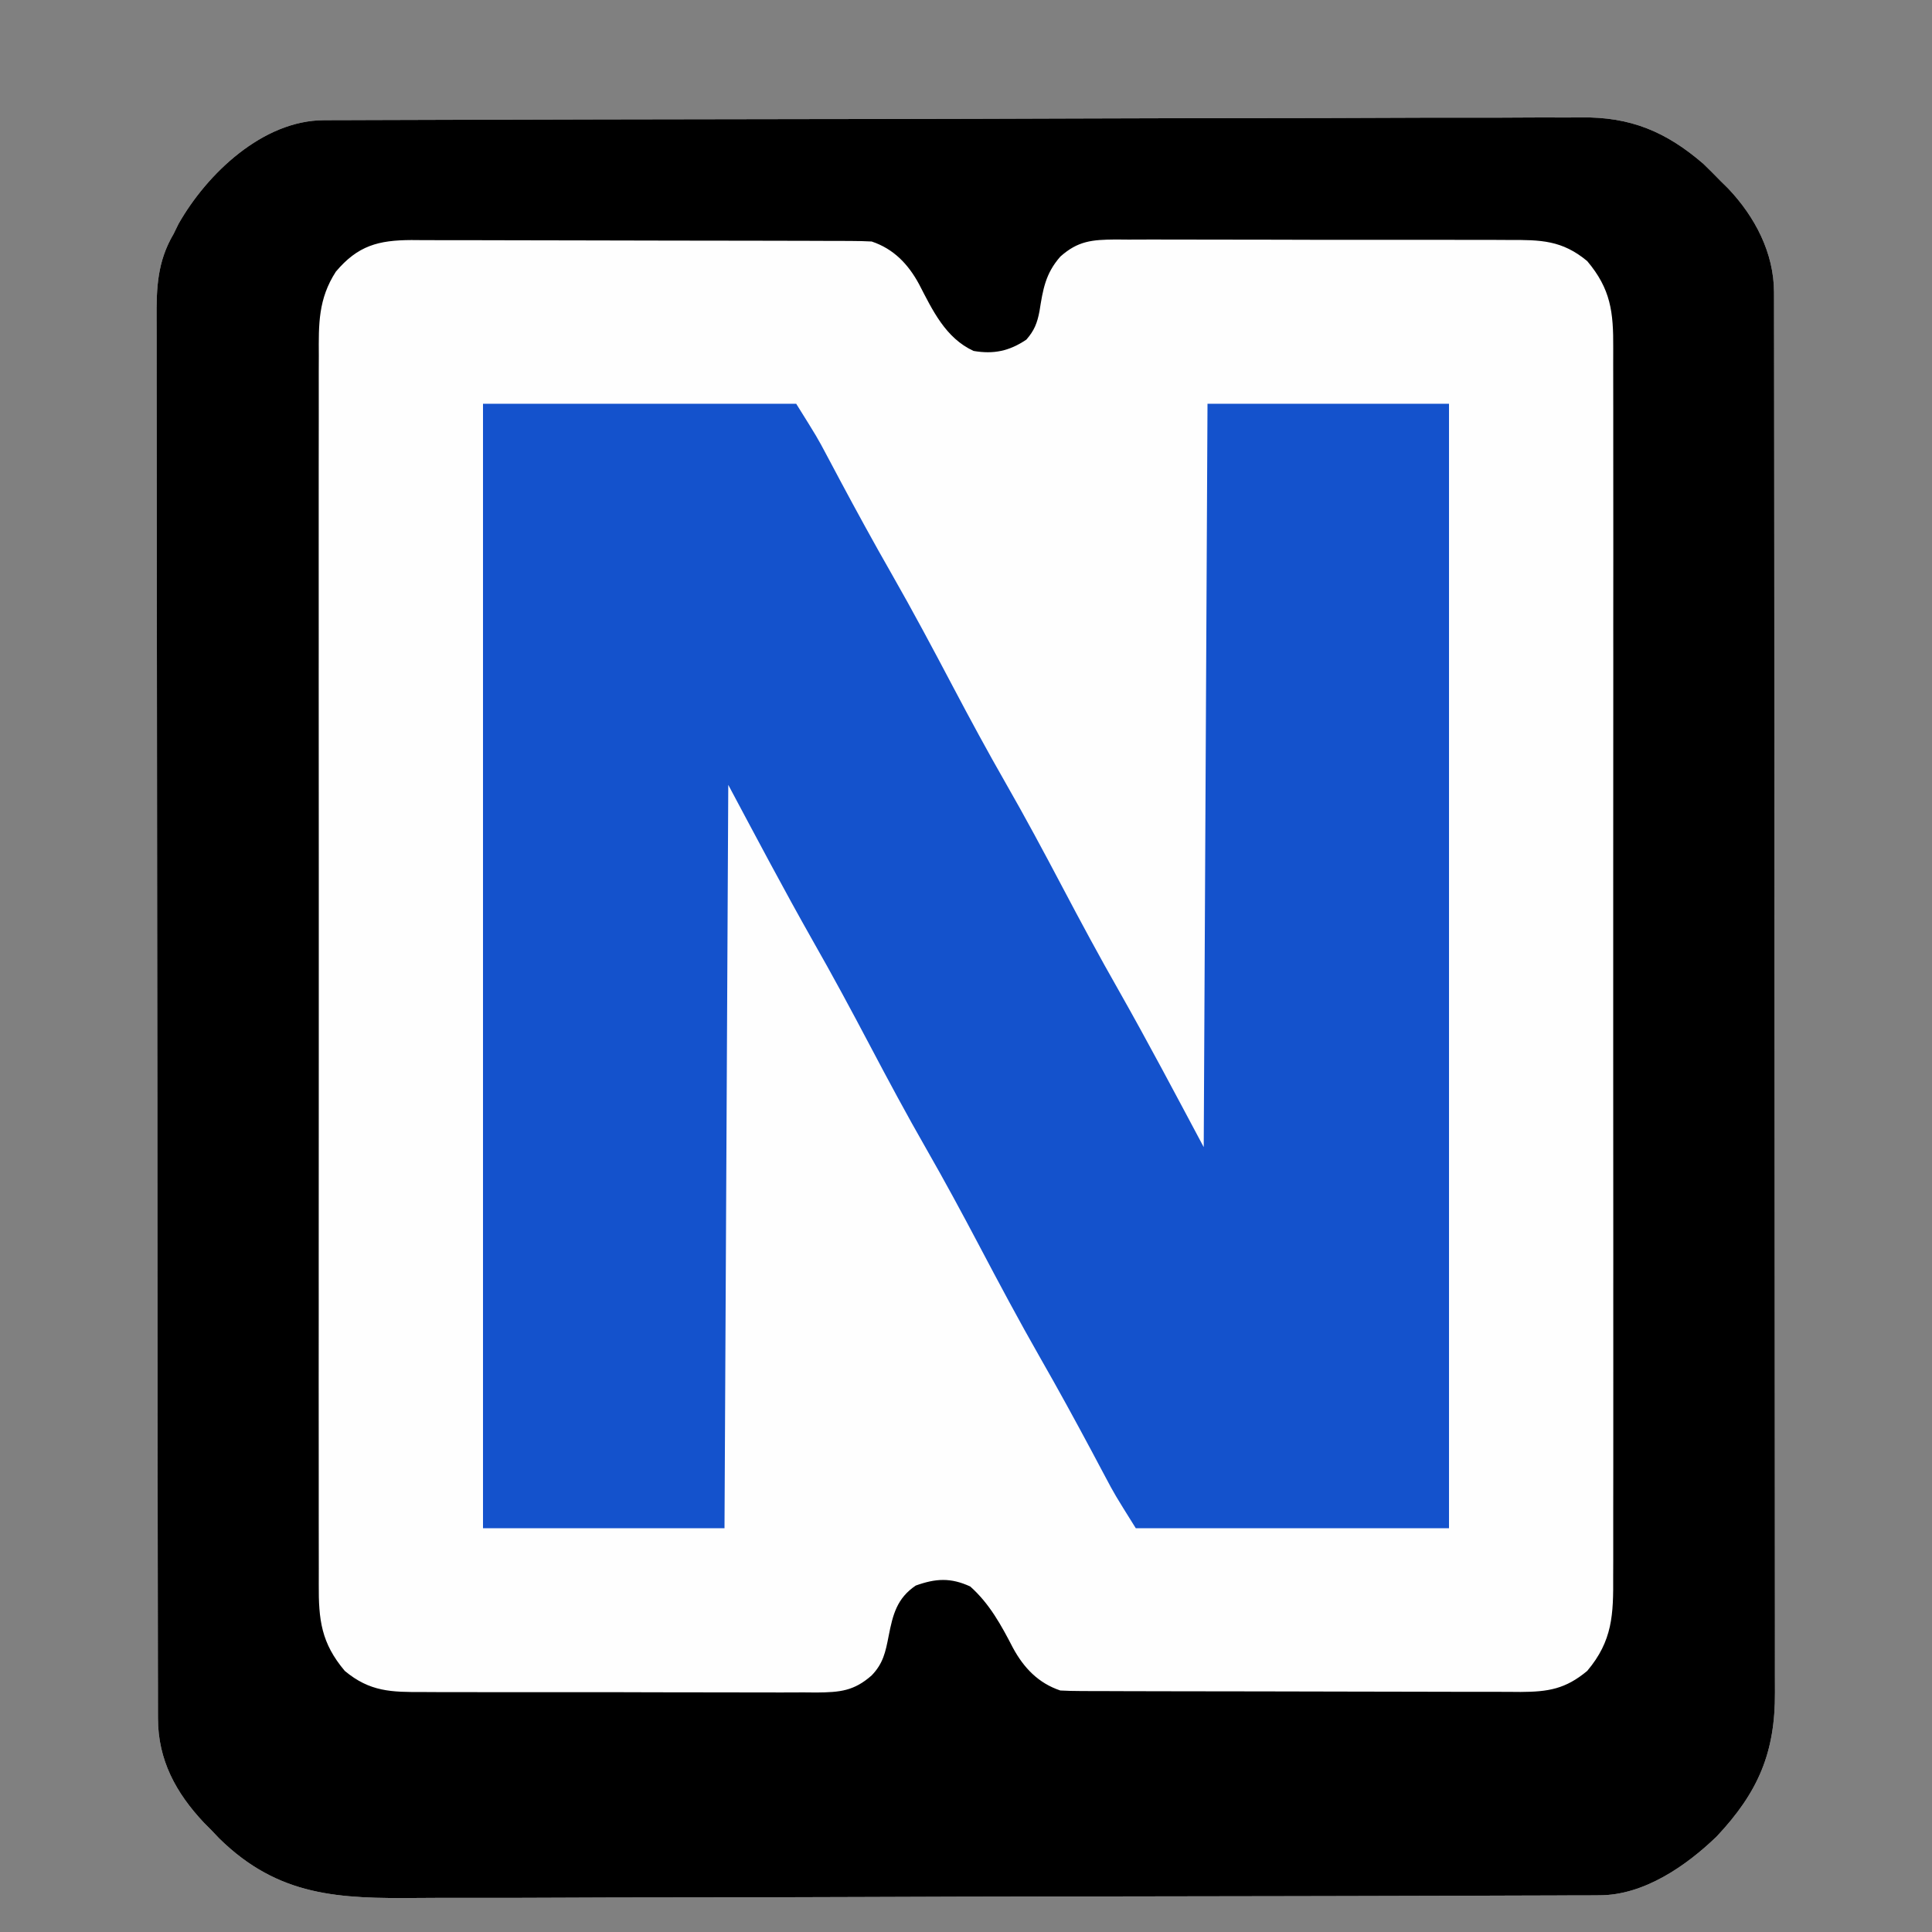
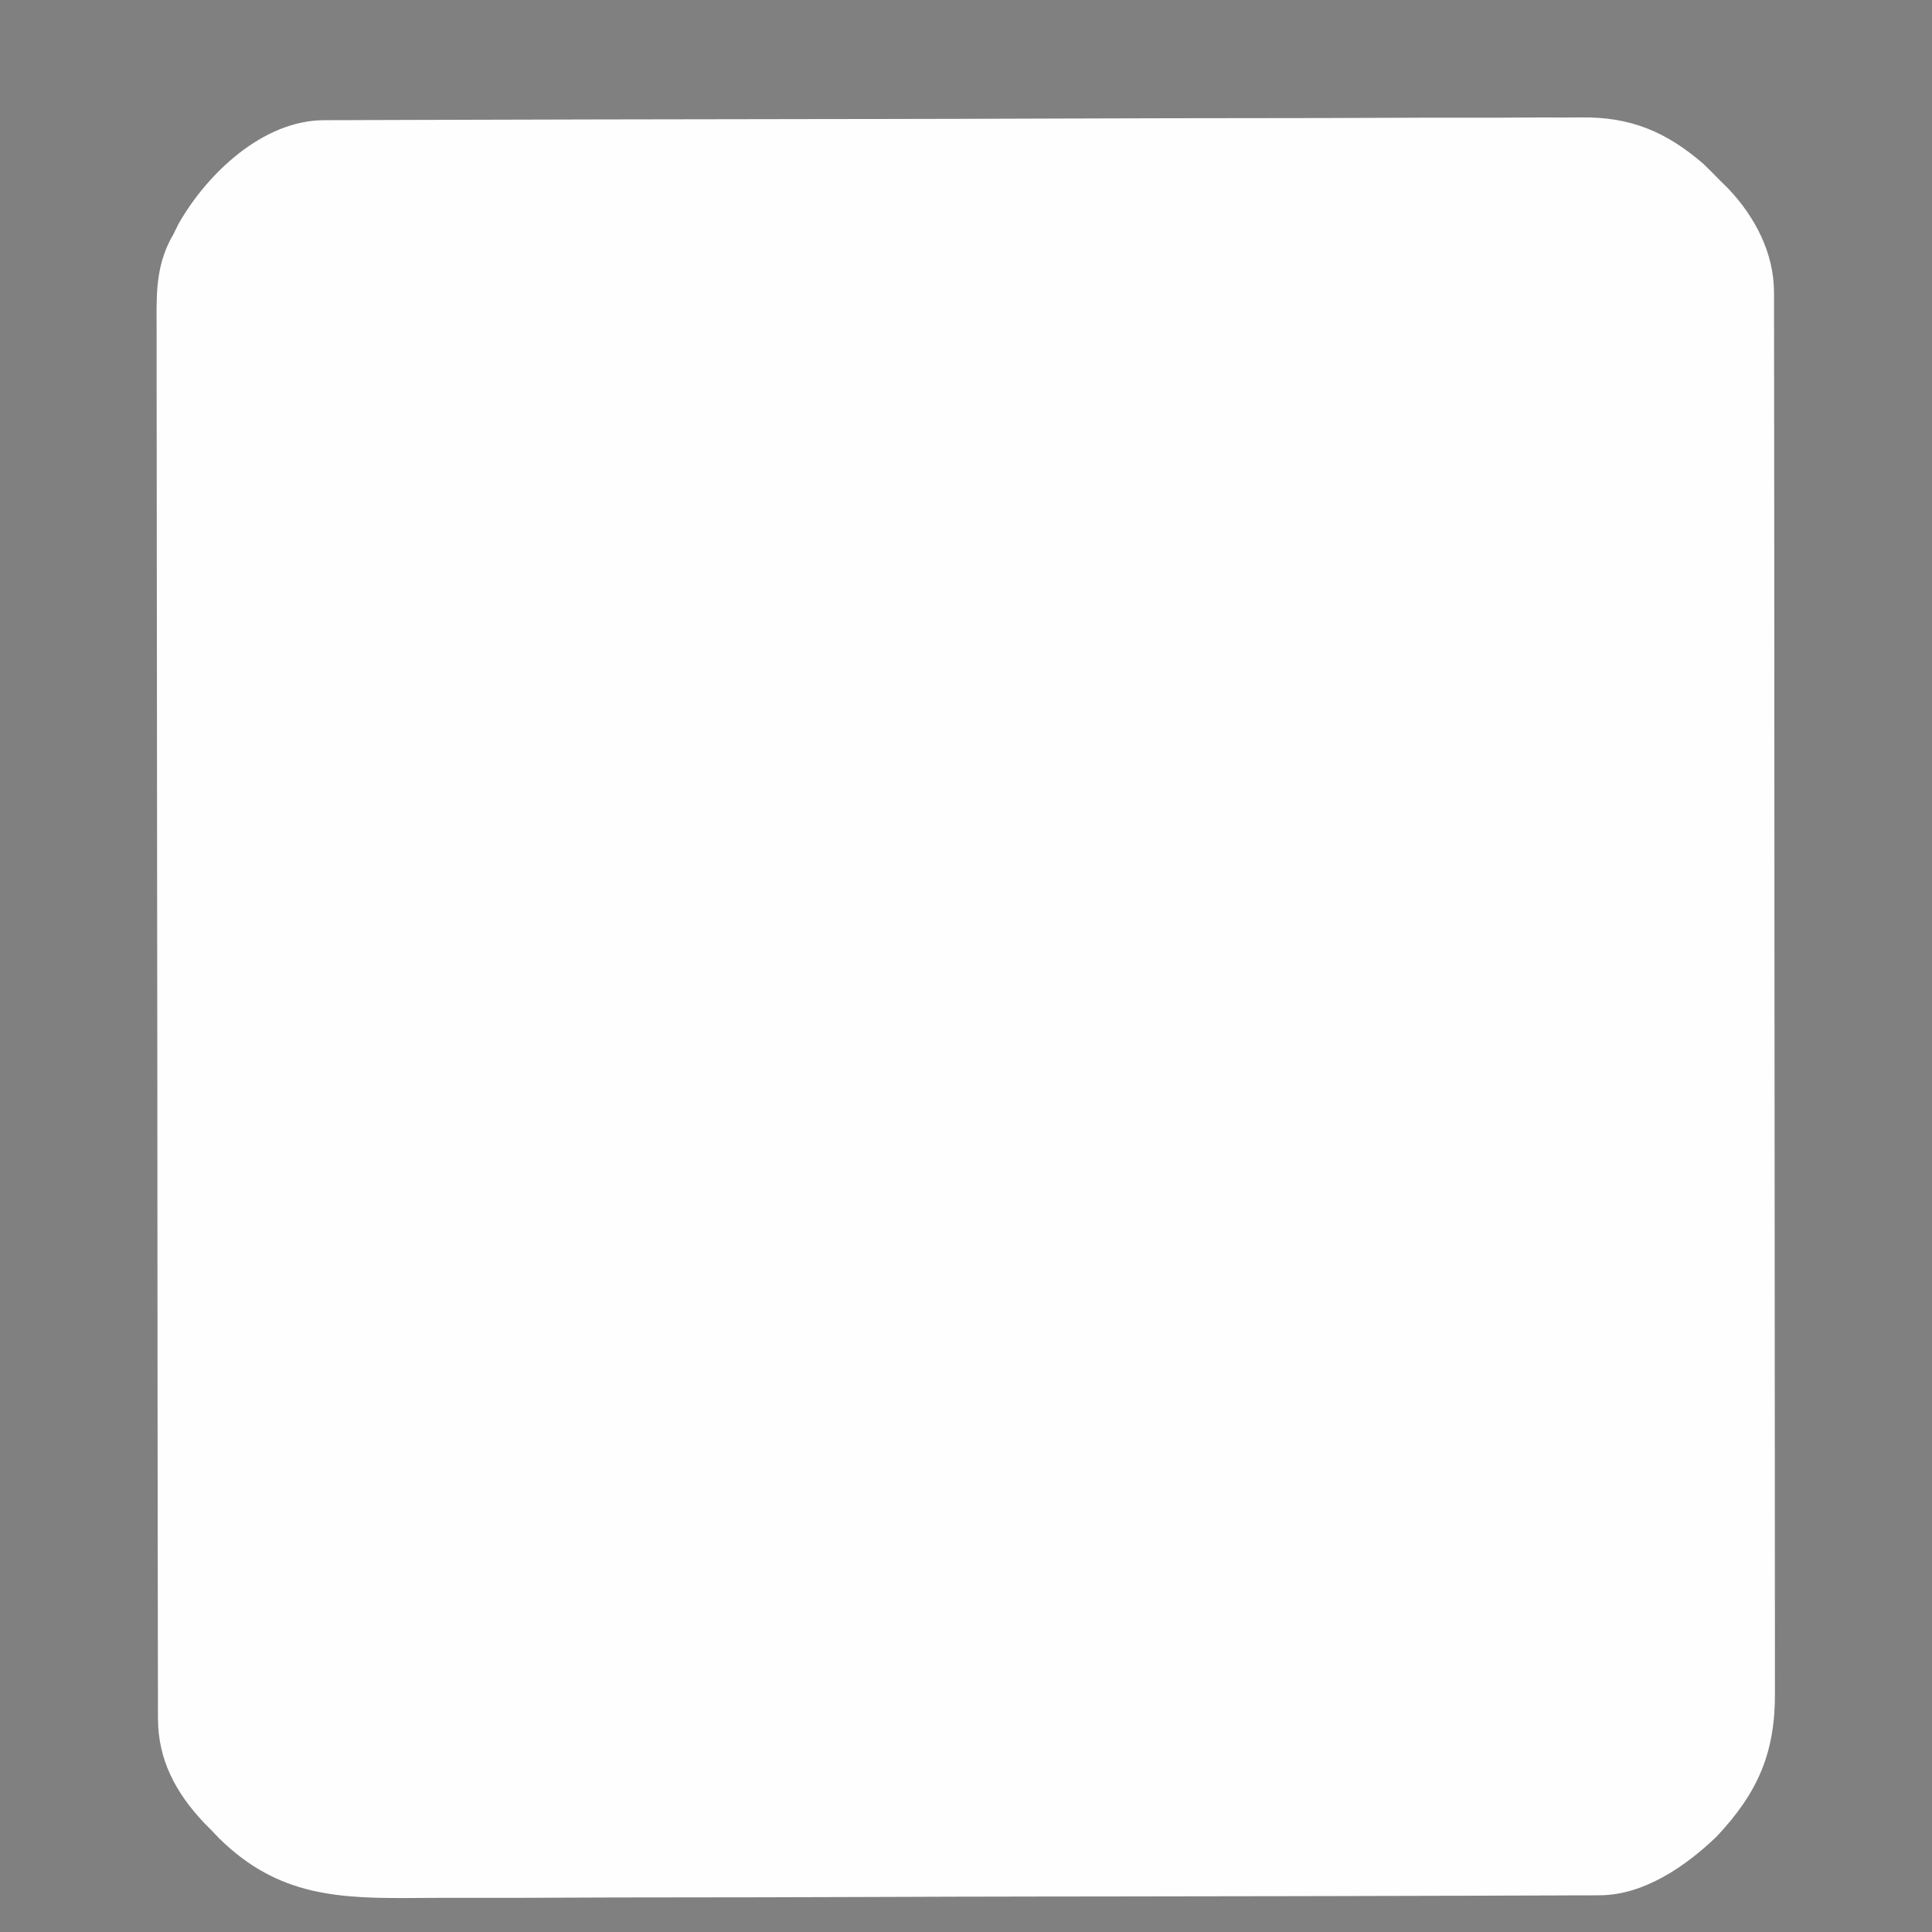
<svg xmlns="http://www.w3.org/2000/svg" version="1.1" width="512" height="512">
  <rect width="100%" height="100%" fill="#808080" stroke="none" />
  <path d="M0 0 C1.223 -0.006 2.447 -0.013 3.708 -0.019 C5.073 -0.021 6.438 -0.023 7.802 -0.025 C9.247 -0.03 10.692 -0.036 12.136 -0.042 C16.116 -0.058 20.095 -0.068 24.075 -0.076 C27.486 -0.084 30.897 -0.096 34.308 -0.107 C46.53 -0.149 58.752 -0.177 70.973 -0.201 C71.938 -0.203 72.903 -0.205 73.897 -0.207 C93.058 -0.246 112.218 -0.28 131.379 -0.302 C135.593 -0.307 139.807 -0.312 144.021 -0.317 C145.068 -0.319 146.115 -0.32 147.194 -0.321 C164.146 -0.343 181.098 -0.392 198.05 -0.452 C215.46 -0.513 232.869 -0.547 250.278 -0.557 C260.05 -0.563 269.823 -0.58 279.595 -0.628 C287.922 -0.669 296.247 -0.686 304.574 -0.671 C308.819 -0.665 313.063 -0.67 317.308 -0.705 C321.203 -0.738 325.097 -0.737 328.992 -0.711 C330.392 -0.708 331.793 -0.716 333.193 -0.737 C346.24 -0.925 355.719 3.039 365.61 11.58 C367.152 13.079 368.675 14.599 370.173 16.143 C371.141 17.098 371.141 17.098 372.13 18.072 C379.268 25.569 384.293 35.202 384.304 45.596 C384.306 46.257 384.308 46.918 384.31 47.599 C384.316 49.831 384.315 52.062 384.313 54.293 C384.316 55.903 384.319 57.513 384.322 59.122 C384.33 63.558 384.332 67.994 384.333 72.43 C384.335 77.209 384.342 81.988 384.349 86.768 C384.362 97.224 384.368 107.681 384.373 118.138 C384.376 124.665 384.38 131.192 384.384 137.719 C384.397 155.784 384.407 173.849 384.41 191.915 C384.41 193.071 384.411 194.228 384.411 195.42 C384.411 196.579 384.411 197.739 384.412 198.934 C384.412 201.283 384.412 203.633 384.413 205.983 C384.413 207.148 384.413 208.314 384.414 209.515 C384.418 228.401 384.435 247.287 384.458 266.174 C384.482 285.556 384.494 304.938 384.496 324.32 C384.497 335.206 384.502 346.091 384.52 356.977 C384.536 366.246 384.541 375.516 384.533 384.786 C384.529 389.516 384.53 394.246 384.544 398.976 C384.556 403.307 384.555 407.637 384.543 411.968 C384.541 413.534 384.544 415.1 384.553 416.666 C384.636 432.564 380.121 443.122 369.11 454.83 C360.954 462.704 349.783 470.371 338.167 470.411 C336.349 470.424 336.349 470.424 334.494 470.438 C333.152 470.438 331.81 470.438 330.468 470.437 C329.039 470.444 327.611 470.451 326.183 470.459 C322.257 470.479 318.332 470.487 314.406 470.492 C310.172 470.5 305.938 470.519 301.704 470.536 C291.476 470.576 281.249 470.596 271.022 470.614 C266.202 470.623 261.382 470.633 256.562 470.644 C240.531 470.678 224.501 470.707 208.47 470.721 C204.311 470.725 200.152 470.729 195.993 470.733 C194.959 470.734 193.925 470.735 192.86 470.736 C176.129 470.752 159.399 470.803 142.668 470.868 C125.478 470.934 108.288 470.97 91.098 470.977 C81.452 470.981 71.806 470.998 62.16 471.05 C53.941 471.093 45.723 471.109 37.504 471.09 C33.315 471.081 29.128 471.084 24.939 471.123 C4.097 471.307 -11.959 470.826 -27.722 455.354 C-28.417 454.624 -29.111 453.894 -29.827 453.143 C-30.792 452.172 -30.792 452.172 -31.777 451.182 C-39.261 443.226 -43.945 434.519 -43.962 423.569 C-43.964 422.907 -43.966 422.245 -43.969 421.563 C-43.975 419.335 -43.975 417.106 -43.975 414.878 C-43.978 413.268 -43.982 411.659 -43.986 410.049 C-43.996 405.617 -43.999 401.186 -44.002 396.754 C-44.006 391.977 -44.016 387.201 -44.024 382.424 C-44.044 370.886 -44.054 359.347 -44.063 347.808 C-44.067 342.376 -44.073 336.943 -44.078 331.51 C-44.095 313.454 -44.109 295.397 -44.117 277.34 C-44.119 272.654 -44.121 267.968 -44.123 263.282 C-44.123 262.117 -44.123 260.953 -44.124 259.753 C-44.132 240.88 -44.158 222.007 -44.19 203.135 C-44.223 183.763 -44.241 164.391 -44.244 145.019 C-44.247 134.14 -44.255 123.262 -44.281 112.384 C-44.303 103.12 -44.311 93.857 -44.301 84.594 C-44.296 79.867 -44.298 75.142 -44.318 70.415 C-44.335 66.087 -44.334 61.759 -44.319 57.43 C-44.316 55.866 -44.321 54.302 -44.333 52.738 C-44.392 44.436 -44.142 37.453 -39.827 30.143 C-39.393 29.258 -38.959 28.374 -38.511 27.463 C-30.972 14.18 -16.183 0.052 0 0 Z " fill="#FEFEFE" transform="translate(85.827,31.857)" />
-   <path d="M0 0 C1.223 -0.006 2.447 -0.013 3.708 -0.019 C5.073 -0.021 6.438 -0.023 7.802 -0.025 C9.247 -0.03 10.692 -0.036 12.136 -0.042 C16.116 -0.058 20.095 -0.068 24.075 -0.076 C27.486 -0.084 30.897 -0.096 34.308 -0.107 C46.53 -0.149 58.752 -0.177 70.973 -0.201 C71.938 -0.203 72.903 -0.205 73.897 -0.207 C93.058 -0.246 112.218 -0.28 131.379 -0.302 C135.593 -0.307 139.807 -0.312 144.021 -0.317 C145.068 -0.319 146.115 -0.32 147.194 -0.321 C164.146 -0.343 181.098 -0.392 198.05 -0.452 C215.46 -0.513 232.869 -0.547 250.278 -0.557 C260.05 -0.563 269.823 -0.58 279.595 -0.628 C287.922 -0.669 296.247 -0.686 304.574 -0.671 C308.819 -0.665 313.063 -0.67 317.308 -0.705 C321.203 -0.738 325.097 -0.737 328.992 -0.711 C330.392 -0.708 331.793 -0.716 333.193 -0.737 C346.24 -0.925 355.719 3.039 365.61 11.58 C367.152 13.079 368.675 14.599 370.173 16.143 C371.141 17.098 371.141 17.098 372.13 18.072 C379.268 25.569 384.293 35.202 384.304 45.596 C384.306 46.257 384.308 46.918 384.31 47.599 C384.316 49.831 384.315 52.062 384.313 54.293 C384.316 55.903 384.319 57.513 384.322 59.122 C384.33 63.558 384.332 67.994 384.333 72.43 C384.335 77.209 384.342 81.988 384.349 86.768 C384.362 97.224 384.368 107.681 384.373 118.138 C384.376 124.665 384.38 131.192 384.384 137.719 C384.397 155.784 384.407 173.849 384.41 191.915 C384.41 193.071 384.411 194.228 384.411 195.42 C384.411 196.579 384.411 197.739 384.412 198.934 C384.412 201.283 384.412 203.633 384.413 205.983 C384.413 207.148 384.413 208.314 384.414 209.515 C384.418 228.401 384.435 247.287 384.458 266.174 C384.482 285.556 384.494 304.938 384.496 324.32 C384.497 335.206 384.502 346.091 384.52 356.977 C384.536 366.246 384.541 375.516 384.533 384.786 C384.529 389.516 384.53 394.246 384.544 398.976 C384.556 403.307 384.555 407.637 384.543 411.968 C384.541 413.534 384.544 415.1 384.553 416.666 C384.636 432.564 380.121 443.122 369.11 454.83 C360.954 462.704 349.783 470.371 338.167 470.411 C336.349 470.424 336.349 470.424 334.494 470.438 C333.152 470.438 331.81 470.438 330.468 470.437 C329.039 470.444 327.611 470.451 326.183 470.459 C322.257 470.479 318.332 470.487 314.406 470.492 C310.172 470.5 305.938 470.519 301.704 470.536 C291.476 470.576 281.249 470.596 271.022 470.614 C266.202 470.623 261.382 470.633 256.562 470.644 C240.531 470.678 224.501 470.707 208.47 470.721 C204.311 470.725 200.152 470.729 195.993 470.733 C194.959 470.734 193.925 470.735 192.86 470.736 C176.129 470.752 159.399 470.803 142.668 470.868 C125.478 470.934 108.288 470.97 91.098 470.977 C81.452 470.981 71.806 470.998 62.16 471.05 C53.941 471.093 45.723 471.109 37.504 471.09 C33.315 471.081 29.128 471.084 24.939 471.123 C4.097 471.307 -11.959 470.826 -27.722 455.354 C-28.417 454.624 -29.111 453.894 -29.827 453.143 C-30.792 452.172 -30.792 452.172 -31.777 451.182 C-39.261 443.226 -43.945 434.519 -43.962 423.569 C-43.964 422.907 -43.966 422.245 -43.969 421.563 C-43.975 419.335 -43.975 417.106 -43.975 414.878 C-43.978 413.268 -43.982 411.659 -43.986 410.049 C-43.996 405.617 -43.999 401.186 -44.002 396.754 C-44.006 391.977 -44.016 387.201 -44.024 382.424 C-44.044 370.886 -44.054 359.347 -44.063 347.808 C-44.067 342.376 -44.073 336.943 -44.078 331.51 C-44.095 313.454 -44.109 295.397 -44.117 277.34 C-44.119 272.654 -44.121 267.968 -44.123 263.282 C-44.123 262.117 -44.123 260.953 -44.124 259.753 C-44.132 240.88 -44.158 222.007 -44.19 203.135 C-44.223 183.763 -44.241 164.391 -44.244 145.019 C-44.247 134.14 -44.255 123.262 -44.281 112.384 C-44.303 103.12 -44.311 93.857 -44.301 84.594 C-44.296 79.867 -44.298 75.142 -44.318 70.415 C-44.335 66.087 -44.334 61.759 -44.319 57.43 C-44.316 55.866 -44.321 54.302 -44.333 52.738 C-44.392 44.436 -44.142 37.453 -39.827 30.143 C-39.393 29.258 -38.959 28.374 -38.511 27.463 C-30.972 14.18 -16.183 0.052 0 0 Z M3.173 40.143 C-1.495 47.384 -1.394 53.99 -1.335 62.414 C-1.34 63.867 -1.346 65.32 -1.354 66.773 C-1.371 70.753 -1.363 74.733 -1.35 78.713 C-1.341 83.01 -1.355 87.307 -1.366 91.605 C-1.384 100.018 -1.38 108.431 -1.369 116.844 C-1.359 123.682 -1.358 130.52 -1.363 137.358 C-1.363 138.332 -1.364 139.305 -1.364 140.308 C-1.366 142.286 -1.367 144.264 -1.368 146.242 C-1.38 164.783 -1.367 183.325 -1.345 201.867 C-1.327 217.774 -1.33 233.681 -1.349 249.588 C-1.37 268.064 -1.379 286.54 -1.366 305.016 C-1.365 306.986 -1.364 308.957 -1.363 310.927 C-1.362 311.897 -1.361 312.866 -1.361 313.865 C-1.357 320.694 -1.363 327.523 -1.373 334.352 C-1.384 342.676 -1.381 350.999 -1.359 359.322 C-1.349 363.569 -1.345 367.814 -1.358 372.06 C-1.37 375.949 -1.363 379.837 -1.342 383.726 C-1.338 385.131 -1.34 386.536 -1.35 387.941 C-1.41 397.418 -0.713 403.541 5.548 410.955 C12.203 416.501 17.887 416.58 26.233 416.547 C27.444 416.554 28.654 416.56 29.901 416.567 C33.209 416.583 36.517 416.584 39.825 416.579 C42.59 416.575 45.356 416.582 48.122 416.588 C54.649 416.602 61.175 416.6 67.701 416.589 C74.426 416.577 81.15 416.591 87.875 416.618 C93.658 416.64 99.44 416.647 105.223 416.641 C108.673 416.638 112.122 416.64 115.572 416.657 C119.419 416.676 123.265 416.661 127.112 416.644 C128.25 416.654 129.388 416.664 130.56 416.674 C136.749 416.616 140.469 416.3 145.173 412.143 C148.221 408.981 148.845 405.967 149.673 401.705 C150.783 396.003 151.881 391.688 156.86 388.33 C162.179 386.423 166.118 386.197 171.298 388.58 C176.405 393.133 179.496 398.805 182.61 404.83 C185.493 410.157 189.364 414.206 195.173 416.143 C196.935 416.239 198.701 416.278 200.466 416.283 C201.564 416.289 202.662 416.294 203.793 416.3 C205.6 416.302 205.6 416.302 207.443 416.304 C208.712 416.309 209.98 416.314 211.287 416.319 C214.769 416.332 218.25 416.338 221.732 416.343 C223.908 416.346 226.084 416.35 228.259 416.354 C235.069 416.368 241.879 416.378 248.689 416.381 C256.546 416.386 264.403 416.404 272.26 416.432 C278.335 416.454 284.411 416.464 290.487 416.466 C294.114 416.467 297.742 416.472 301.369 416.49 C305.418 416.51 309.465 416.506 313.514 416.499 C314.712 416.508 315.911 416.517 317.146 416.527 C324.475 416.49 329.033 415.759 334.798 410.955 C341.548 402.961 341.75 395.979 341.681 385.871 C341.685 384.418 341.692 382.965 341.699 381.512 C341.716 377.532 341.708 373.552 341.696 369.572 C341.686 365.275 341.7 360.978 341.711 356.68 C341.729 348.267 341.725 339.854 341.714 331.441 C341.705 324.603 341.704 317.765 341.708 310.927 C341.709 309.467 341.709 309.467 341.71 307.977 C341.711 305.999 341.712 304.021 341.714 302.044 C341.725 283.502 341.712 264.96 341.69 246.418 C341.673 230.511 341.676 214.604 341.694 198.697 C341.716 180.221 341.724 161.745 341.712 143.27 C341.71 141.299 341.709 139.329 341.708 137.358 C341.707 136.389 341.707 135.419 341.706 134.42 C341.703 127.591 341.708 120.762 341.718 113.933 C341.729 105.609 341.726 97.286 341.705 88.963 C341.694 84.717 341.69 80.471 341.703 76.225 C341.715 72.336 341.709 68.448 341.687 64.559 C341.683 63.154 341.685 61.749 341.695 60.344 C341.755 50.867 341.058 44.744 334.798 37.33 C328.143 31.784 322.458 31.706 314.112 31.739 C312.902 31.732 311.691 31.725 310.444 31.718 C307.136 31.703 303.829 31.701 300.521 31.707 C297.755 31.71 294.989 31.704 292.223 31.698 C285.697 31.684 279.17 31.685 272.644 31.697 C265.919 31.708 259.195 31.694 252.471 31.667 C246.688 31.645 240.905 31.638 235.122 31.644 C231.672 31.648 228.223 31.645 224.773 31.628 C220.926 31.61 217.08 31.624 213.233 31.641 C211.526 31.626 211.526 31.626 209.785 31.612 C203.597 31.669 199.859 31.963 195.173 36.143 C191.214 40.651 190.563 44.853 189.653 50.584 C189.064 53.721 188.283 55.73 186.173 58.143 C181.653 61.19 177.489 62.061 172.173 61.143 C164.763 57.734 161.329 50.408 157.735 43.455 C154.853 38.129 150.982 34.079 145.173 32.143 C143.41 32.046 141.644 32.008 139.879 32.002 C138.781 31.996 137.684 31.991 136.553 31.985 C134.746 31.983 134.746 31.983 132.902 31.981 C131.633 31.977 130.365 31.972 129.058 31.966 C125.576 31.953 122.095 31.947 118.613 31.942 C116.437 31.939 114.262 31.935 112.086 31.931 C105.276 31.917 98.466 31.908 91.656 31.904 C83.799 31.899 75.943 31.882 68.086 31.853 C62.01 31.831 55.934 31.821 49.858 31.82 C46.231 31.819 42.604 31.813 38.976 31.795 C34.928 31.775 30.88 31.78 26.832 31.786 C25.633 31.777 24.434 31.768 23.199 31.758 C14.428 31.802 9.022 33.216 3.173 40.143 Z " fill="#000000" transform="translate(85.827,31.857)" />
-   <path d="M0 0 C27.39 0 54.78 0 83 0 C88.615 8.984 88.615 8.984 91.094 13.66 C91.642 14.688 92.19 15.717 92.755 16.776 C93.619 18.403 93.619 18.403 94.5 20.062 C98.997 28.48 103.572 36.841 108.312 45.125 C113.956 55.004 119.296 65.029 124.603 75.091 C129.112 83.634 133.696 92.117 138.5 100.5 C143.696 109.567 148.625 118.758 153.5 128 C158.397 137.284 163.359 146.507 168.562 155.625 C176.29 169.279 183.617 183.157 191 197 C191.495 99.485 191.495 99.485 192 0 C213.12 0 234.24 0 256 0 C256 98.34 256 196.68 256 298 C228.61 298 201.22 298 173 298 C167.385 289.016 167.385 289.016 164.906 284.34 C164.358 283.312 163.81 282.283 163.245 281.224 C162.669 280.14 162.093 279.055 161.5 277.938 C157.003 269.52 152.428 261.159 147.688 252.875 C142.044 242.996 136.704 232.971 131.397 222.909 C126.888 214.366 122.304 205.883 117.5 197.5 C112.304 188.433 107.375 179.242 102.5 170 C97.603 160.716 92.641 151.493 87.438 142.375 C79.71 128.721 72.383 114.843 65 101 C64.67 166.01 64.34 231.02 64 298 C42.88 298 21.76 298 0 298 C0 199.66 0 101.32 0 0 Z " fill="#1452CC" transform="translate(128,107)" />
</svg>